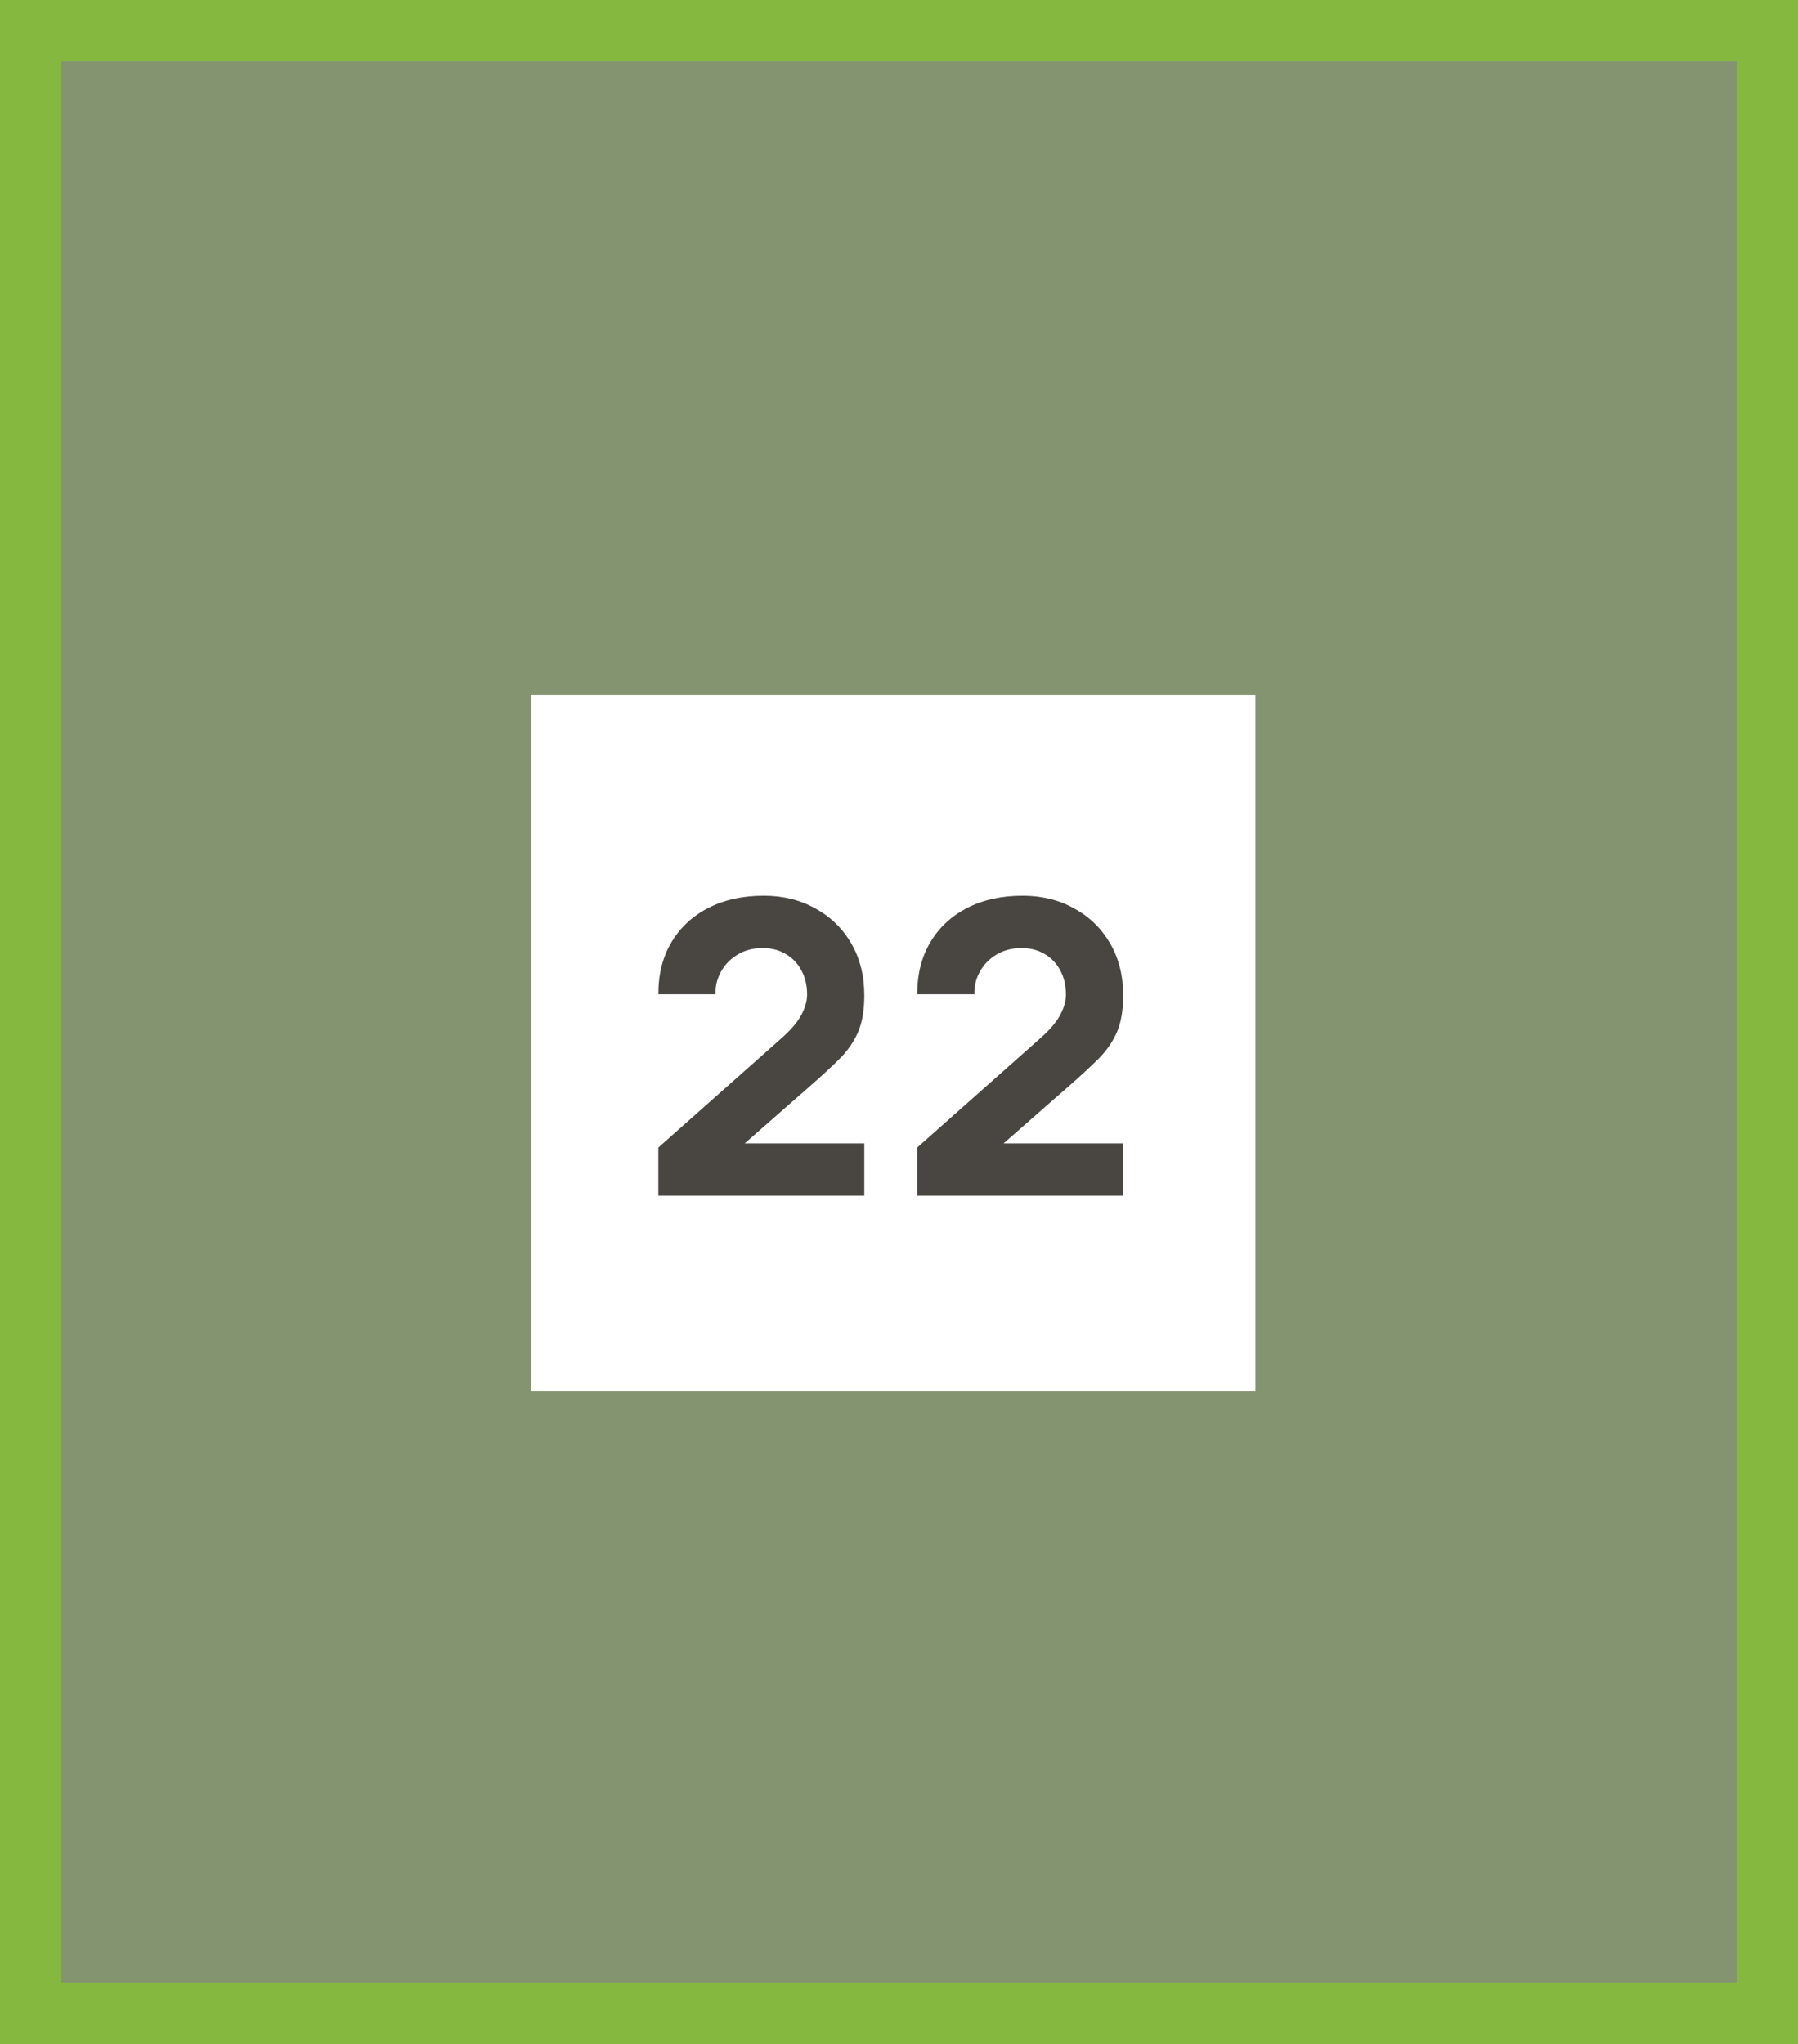
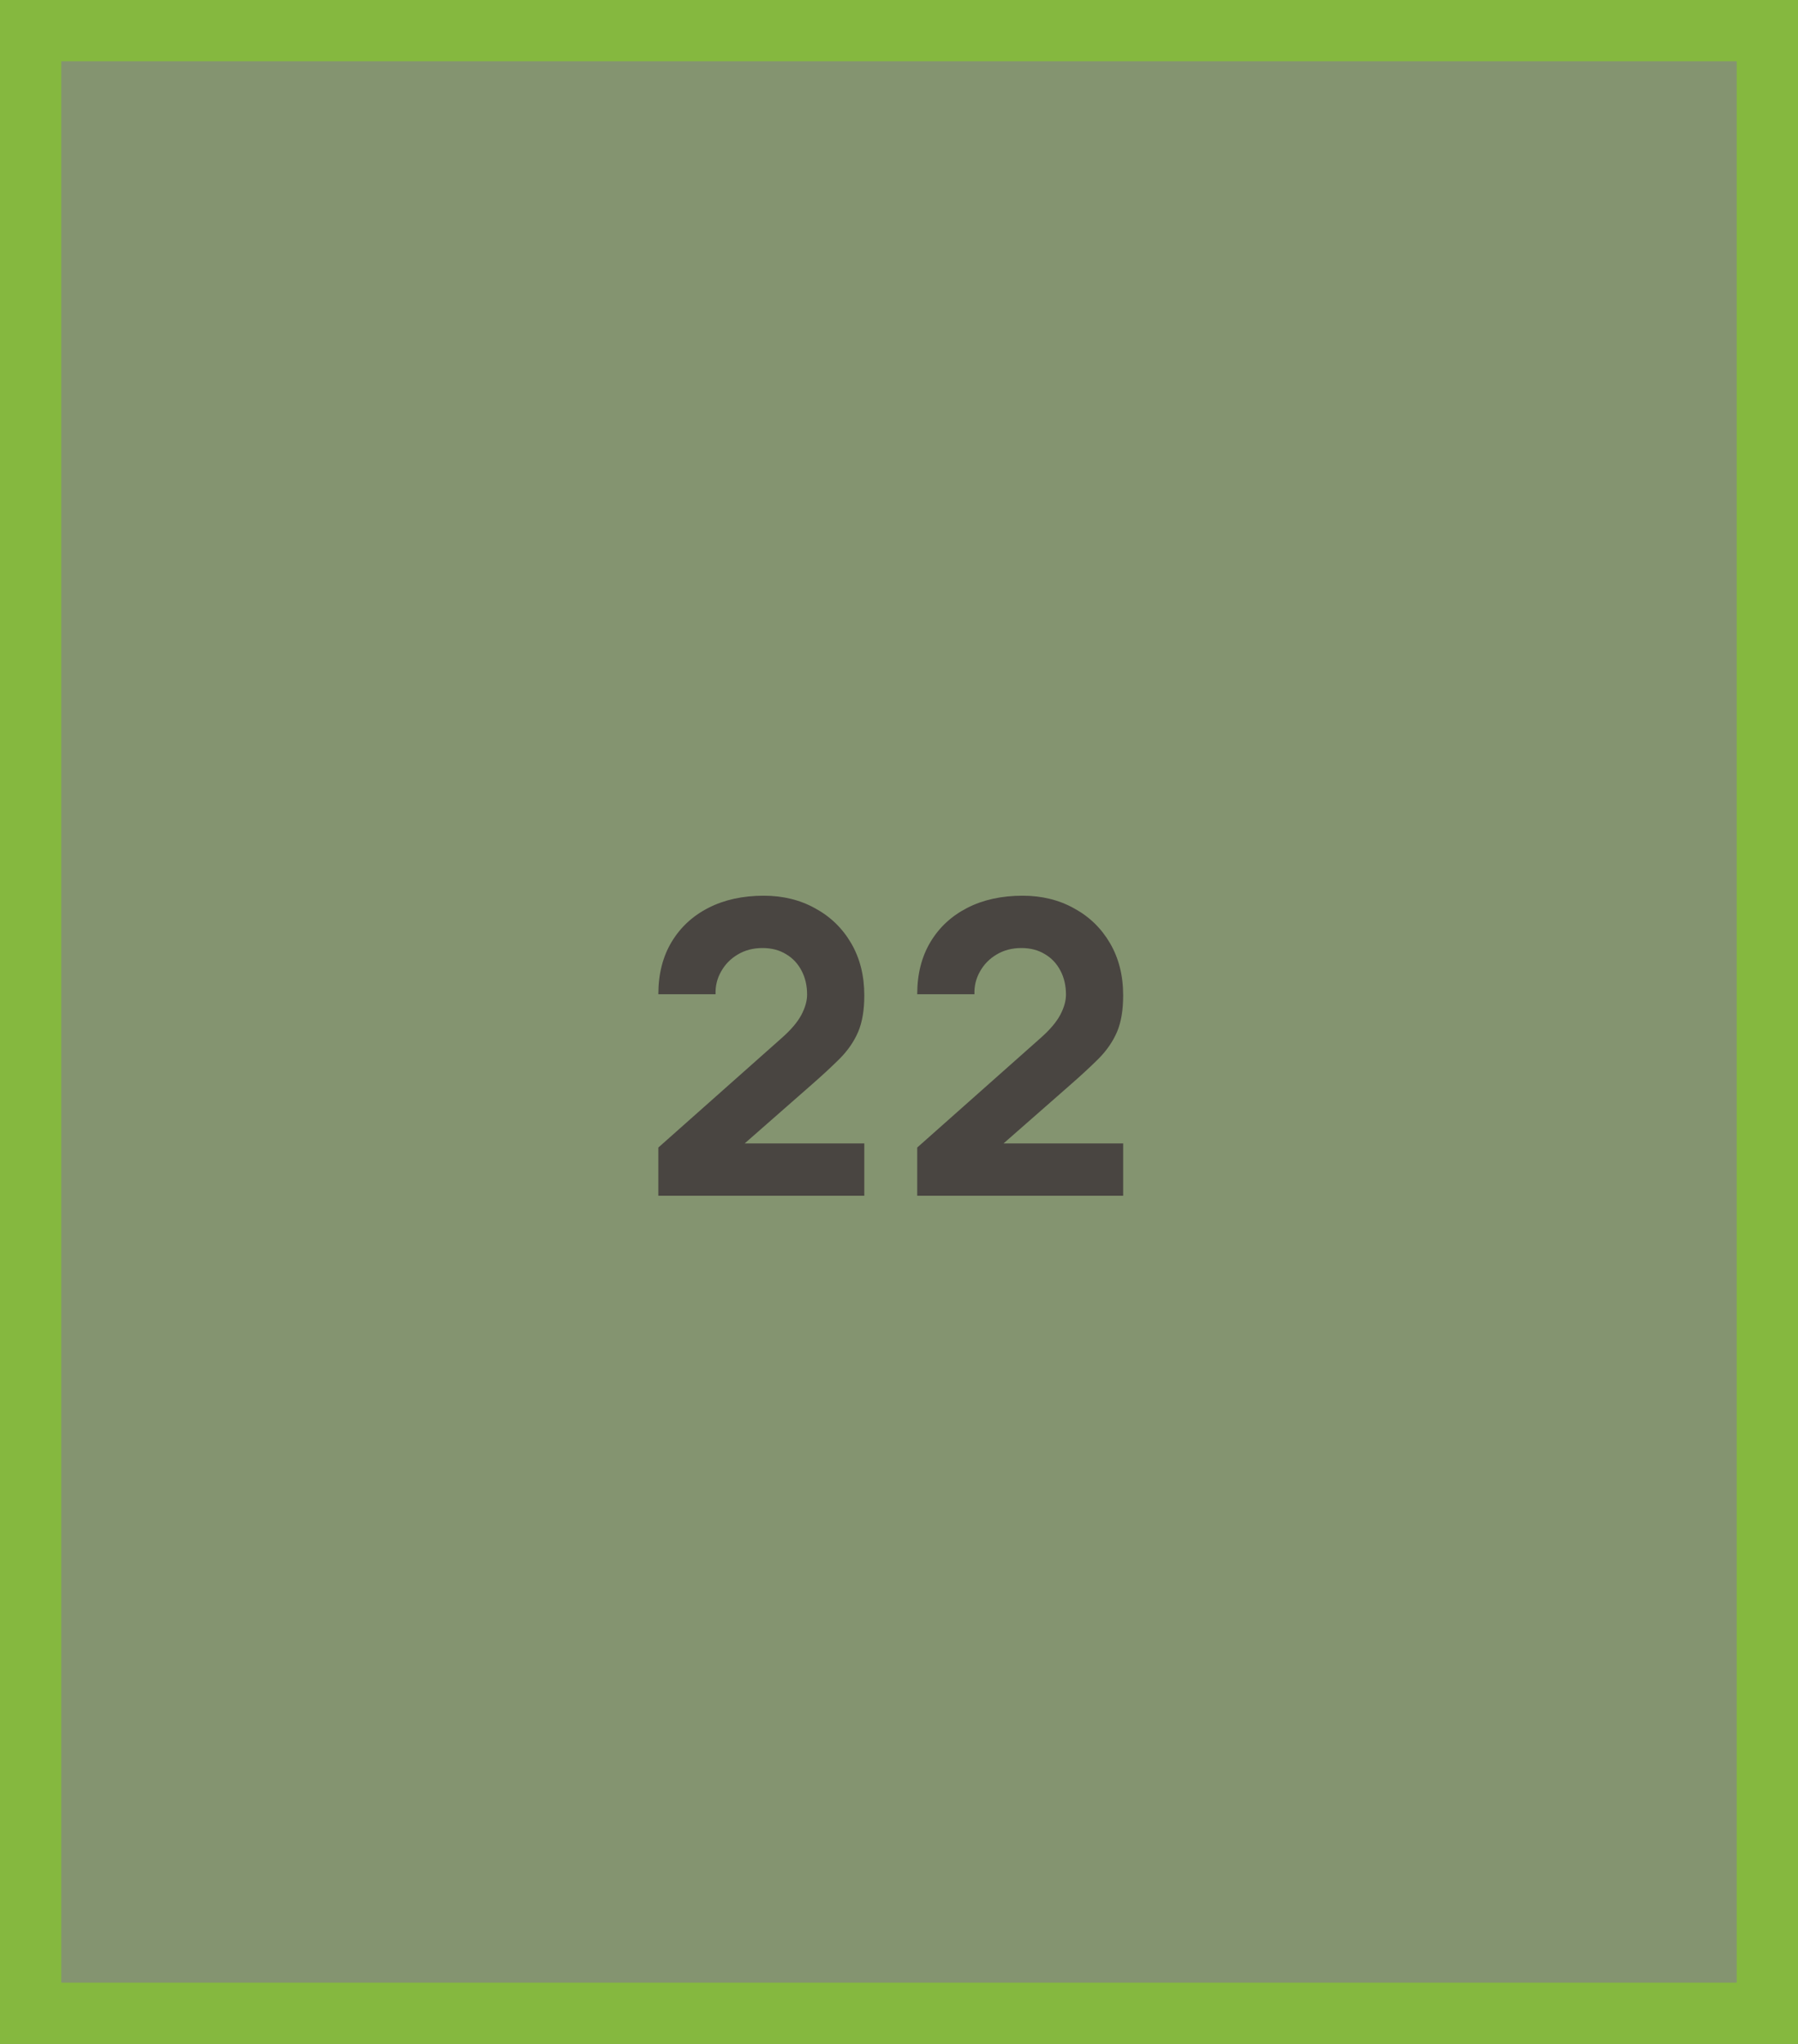
<svg xmlns="http://www.w3.org/2000/svg" width="88" height="100" viewBox="0 0 88 100" fill="none">
  <rect x="0" y="0" width="88" height="100" fill="#808080" stroke="none" />
-   <path d="M1.5 98.5V1.5H86.5V98.5L1.5 98.5Z" fill="#9AE736" fill-opacity="0.2" stroke="#85B83F" stroke-width="3" />
-   <rect width="35.443" height="34.045" transform="translate(26 34)" fill="white" />
+   <path d="M1.5 98.5V1.5H86.5V98.5Z" fill="#9AE736" fill-opacity="0.2" stroke="#85B83F" stroke-width="3" />
  <path d="M32.222 58.503V56.143L38.262 50.783C38.715 50.383 39.035 50.006 39.222 49.653C39.408 49.299 39.502 48.969 39.502 48.663C39.502 48.223 39.412 47.833 39.232 47.493C39.052 47.146 38.798 46.876 38.472 46.683C38.145 46.483 37.762 46.383 37.322 46.383C36.862 46.383 36.455 46.489 36.102 46.703C35.755 46.909 35.485 47.186 35.292 47.533C35.098 47.873 35.008 48.243 35.022 48.643H32.222C32.222 47.656 32.438 46.803 32.872 46.083C33.305 45.363 33.908 44.806 34.682 44.413C35.455 44.019 36.355 43.823 37.382 43.823C38.322 43.823 39.162 44.029 39.902 44.443C40.648 44.849 41.235 45.419 41.662 46.153C42.088 46.886 42.302 47.736 42.302 48.703C42.302 49.416 42.202 50.009 42.002 50.483C41.802 50.949 41.505 51.383 41.112 51.783C40.718 52.176 40.235 52.623 39.662 53.123L35.762 56.543L35.542 55.943H42.302V58.503H32.222ZM44.892 58.503V56.143L50.932 50.783C51.385 50.383 51.705 50.006 51.892 49.653C52.079 49.299 52.172 48.969 52.172 48.663C52.172 48.223 52.082 47.833 51.902 47.493C51.722 47.146 51.469 46.876 51.142 46.683C50.815 46.483 50.432 46.383 49.992 46.383C49.532 46.383 49.125 46.489 48.772 46.703C48.425 46.909 48.155 47.186 47.962 47.533C47.769 47.873 47.679 48.243 47.692 48.643H44.892C44.892 47.656 45.109 46.803 45.542 46.083C45.975 45.363 46.579 44.806 47.352 44.413C48.125 44.019 49.025 43.823 50.052 43.823C50.992 43.823 51.832 44.029 52.572 44.443C53.319 44.849 53.905 45.419 54.332 46.153C54.759 46.886 54.972 47.736 54.972 48.703C54.972 49.416 54.872 50.009 54.672 50.483C54.472 50.949 54.175 51.383 53.782 51.783C53.389 52.176 52.905 52.623 52.332 53.123L48.432 56.543L48.212 55.943H54.972V58.503H44.892Z" fill="#494541" />
</svg>